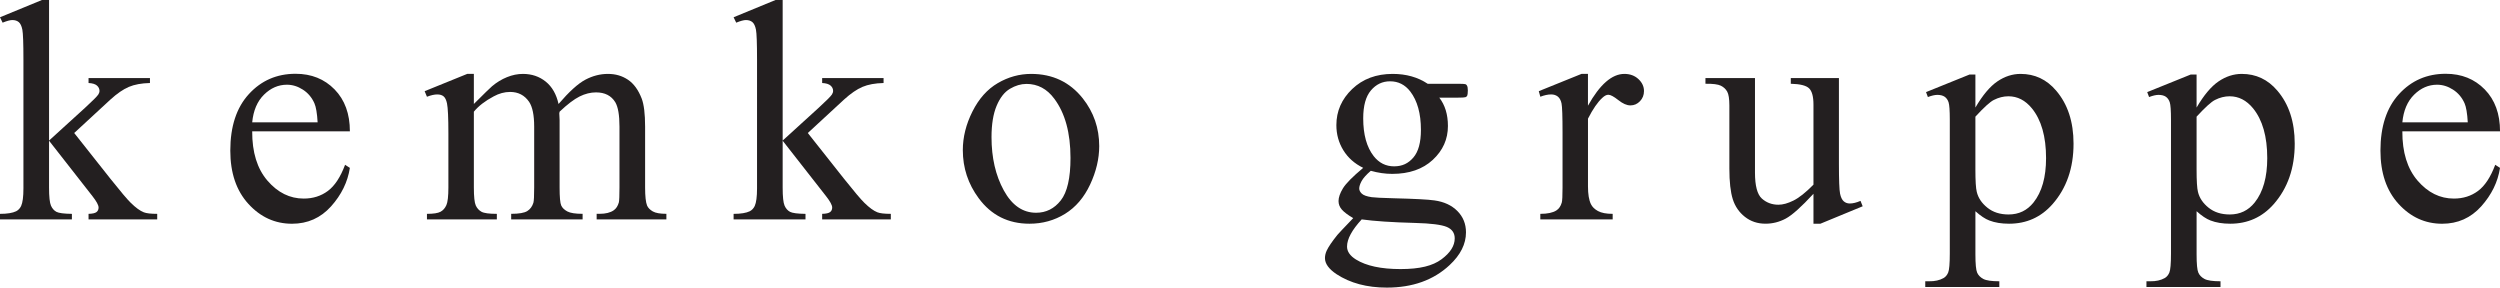
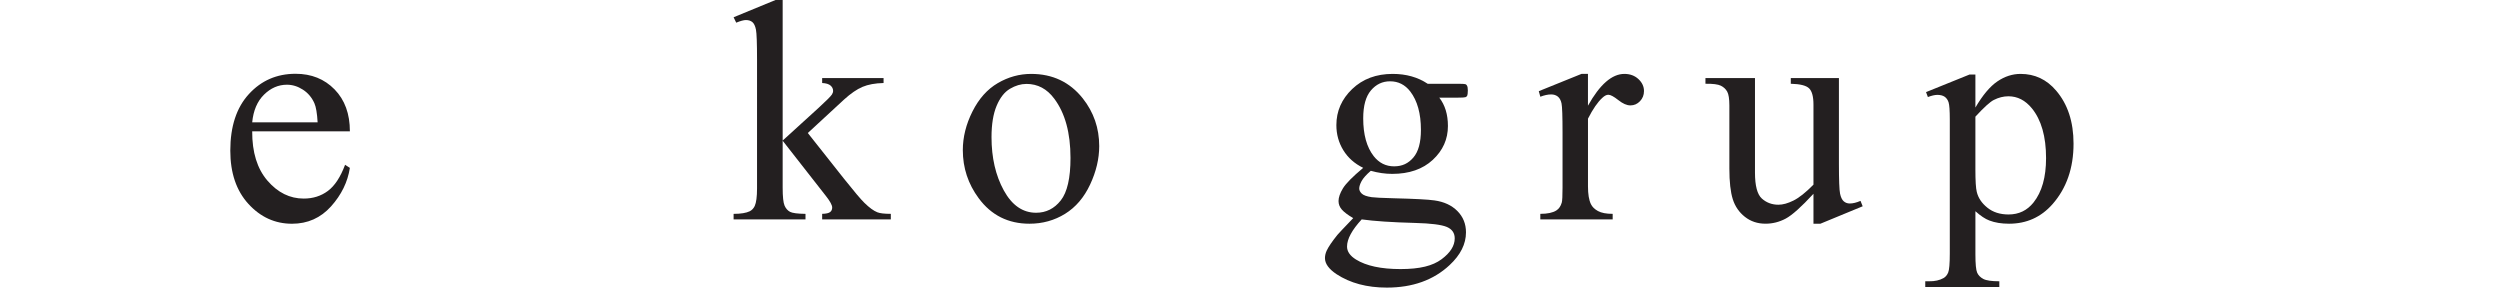
<svg xmlns="http://www.w3.org/2000/svg" id="Ebene_1" viewBox="0 0 1582.38 182.03">
  <defs>
    <style>.cls-1{fill:#231f20;}</style>
  </defs>
-   <path class="cls-1" d="M31.05,0v88.96l22.75-20.7c4.82-4.43,7.62-7.23,8.4-8.4.52-.78.78-1.56.78-2.34,0-1.3-.54-2.42-1.61-3.37-1.07-.94-2.85-1.48-5.32-1.61v-3.12h38.87v3.12c-5.34.13-9.78.94-13.33,2.44-3.55,1.5-7.44,4.17-11.67,8.01l-22.95,21.19,22.95,29c6.38,8.01,10.68,13.09,12.89,15.23,3.12,3.06,5.86,5.05,8.2,5.96,1.63.65,4.46.98,8.5.98v3.52h-43.46v-3.52c2.47-.06,4.15-.44,5.03-1.12s1.32-1.64,1.32-2.88c0-1.5-1.3-3.91-3.91-7.23l-27.44-35.06v29.69c0,5.8.41,9.6,1.22,11.43.81,1.82,1.97,3.12,3.47,3.91,1.5.78,4.75,1.21,9.77,1.27v3.52H0v-3.52c4.56,0,7.97-.55,10.25-1.66,1.37-.72,2.41-1.82,3.12-3.32.98-2.15,1.46-5.86,1.46-11.13V37.79c0-10.35-.23-16.68-.68-18.99-.46-2.31-1.21-3.91-2.25-4.79-1.04-.88-2.41-1.32-4.1-1.32-1.37,0-3.42.55-6.15,1.66l-1.66-3.42L26.56,0h4.49Z" />
  <path class="cls-1" d="M159.63,83.11c-.07,13.28,3.16,23.7,9.67,31.25,6.51,7.55,14.16,11.33,22.95,11.33,5.86,0,10.95-1.61,15.28-4.83,4.33-3.22,7.96-8.74,10.89-16.55l3.03,1.95c-1.37,8.92-5.34,17.04-11.91,24.37-6.58,7.32-14.81,10.99-24.71,10.99-10.74,0-19.94-4.18-27.59-12.55-7.65-8.36-11.47-19.61-11.47-33.74,0-15.3,3.92-27.23,11.77-35.79,7.84-8.56,17.69-12.84,29.54-12.84,10.03,0,18.26,3.31,24.71,9.91,6.45,6.61,9.67,15.45,9.67,26.51h-61.82ZM159.63,77.44h41.41c-.33-5.73-1.01-9.77-2.05-12.11-1.63-3.65-4.05-6.51-7.28-8.59-3.22-2.08-6.59-3.12-10.11-3.12-5.4,0-10.24,2.1-14.5,6.3-4.26,4.2-6.75,10.04-7.47,17.53Z" />
-   <path class="cls-1" d="M299.92,65.82c6.51-6.51,10.35-10.25,11.52-11.23,2.93-2.47,6.09-4.39,9.47-5.76,3.38-1.37,6.74-2.05,10.06-2.05,5.6,0,10.42,1.63,14.45,4.88,4.04,3.26,6.74,7.98,8.11,14.16,6.71-7.81,12.37-12.94,16.99-15.38,4.62-2.44,9.38-3.66,14.26-3.66s8.97,1.22,12.65,3.66c3.68,2.44,6.59,6.43,8.74,11.96,1.43,3.78,2.15,9.7,2.15,17.77v38.48c0,5.6.42,9.44,1.27,11.52.65,1.43,1.86,2.65,3.61,3.66,1.76,1.01,4.62,1.51,8.59,1.51v3.52h-44.14v-3.52h1.86c3.84,0,6.84-.75,8.98-2.25,1.5-1.04,2.57-2.7,3.22-4.98.26-1.11.39-4.26.39-9.47v-38.48c0-7.29-.88-12.43-2.64-15.43-2.54-4.17-6.61-6.25-12.21-6.25-3.45,0-6.92.86-10.4,2.59-3.48,1.73-7.7,4.93-12.65,9.62l-.2,1.07.2,4.2v42.68c0,6.12.34,9.93,1.03,11.43.68,1.5,1.97,2.75,3.86,3.76,1.89,1.01,5.11,1.51,9.67,1.51v3.52h-45.21v-3.52c4.95,0,8.35-.59,10.21-1.76s3.14-2.93,3.86-5.27c.33-1.11.49-4.33.49-9.67v-38.48c0-7.29-1.07-12.53-3.22-15.72-2.87-4.17-6.87-6.25-12.01-6.25-3.52,0-7,.94-10.45,2.83-5.4,2.87-9.57,6.09-12.5,9.67v47.95c0,5.86.41,9.67,1.22,11.43.81,1.76,2.02,3.08,3.61,3.96,1.59.88,4.83,1.32,9.72,1.32v3.52h-44.24v-3.52c4.1,0,6.97-.44,8.59-1.32,1.63-.88,2.86-2.28,3.71-4.2.85-1.92,1.27-5.65,1.27-11.18v-34.18c0-9.83-.29-16.18-.88-19.04-.46-2.15-1.17-3.63-2.15-4.44-.98-.81-2.31-1.22-4-1.22-1.82,0-4,.49-6.54,1.46l-1.46-3.52,26.95-10.94h4.2v19.04Z" />
  <path class="cls-1" d="M495.39,0v88.96l22.75-20.7c4.82-4.43,7.62-7.23,8.4-8.4.52-.78.78-1.56.78-2.34,0-1.3-.54-2.42-1.61-3.37-1.07-.94-2.85-1.48-5.32-1.61v-3.12h38.87v3.12c-5.34.13-9.78.94-13.33,2.44-3.55,1.5-7.44,4.17-11.67,8.01l-22.95,21.19,22.95,29c6.38,8.01,10.68,13.09,12.89,15.23,3.12,3.06,5.86,5.05,8.2,5.96,1.63.65,4.46.98,8.5.98v3.52h-43.46v-3.52c2.47-.06,4.15-.44,5.03-1.12s1.32-1.64,1.32-2.88c0-1.5-1.3-3.91-3.91-7.23l-27.44-35.06v29.69c0,5.8.41,9.6,1.22,11.43.81,1.82,1.97,3.12,3.47,3.91,1.5.78,4.75,1.21,9.77,1.27v3.52h-45.51v-3.52c4.56,0,7.97-.55,10.25-1.66,1.37-.72,2.41-1.82,3.12-3.32.98-2.15,1.46-5.86,1.46-11.13V37.79c0-10.35-.23-16.68-.68-18.99-.46-2.31-1.21-3.91-2.25-4.79-1.04-.88-2.41-1.32-4.1-1.32-1.37,0-3.42.55-6.15,1.66l-1.66-3.42,26.56-10.94h4.49Z" />
  <path class="cls-1" d="M652.68,46.78c13.54,0,24.41,5.14,32.62,15.43,6.97,8.79,10.45,18.88,10.45,30.27,0,8.01-1.92,16.11-5.76,24.32-3.84,8.2-9.13,14.39-15.87,18.55s-14.24,6.25-22.51,6.25c-13.48,0-24.19-5.37-32.13-16.11-6.71-9.05-10.06-19.2-10.06-30.47,0-8.2,2.03-16.36,6.1-24.46,4.07-8.11,9.42-14.09,16.06-17.97,6.64-3.87,13.67-5.81,21.09-5.81ZM649.65,53.12c-3.45,0-6.92,1.03-10.4,3.08-3.48,2.05-6.3,5.65-8.45,10.79-2.15,5.14-3.22,11.75-3.22,19.82,0,13.02,2.59,24.25,7.76,33.69,5.18,9.44,12,14.16,20.46,14.16,6.31,0,11.52-2.6,15.62-7.81,4.1-5.21,6.15-14.16,6.15-26.86,0-15.88-3.42-28.38-10.25-37.5-4.62-6.25-10.51-9.38-17.68-9.38Z" />
  <path class="cls-1" d="M862.85,106.25c-5.47-2.67-9.67-6.4-12.6-11.18s-4.39-10.07-4.39-15.87c0-8.85,3.34-16.47,10.01-22.85,6.67-6.38,15.22-9.57,25.63-9.57,8.53,0,15.92,2.08,22.17,6.25h18.95c2.8,0,4.43.08,4.88.24.46.16.78.44.98.83.39.59.59,1.63.59,3.12,0,1.69-.16,2.87-.49,3.52-.2.33-.54.59-1.03.78s-2.13.29-4.93.29h-11.62c3.65,4.69,5.47,10.68,5.47,17.97,0,8.33-3.19,15.46-9.57,21.39-6.38,5.92-14.94,8.89-25.68,8.89-4.43,0-8.95-.65-13.57-1.95-2.87,2.48-4.8,4.64-5.81,6.49-1.01,1.86-1.51,3.43-1.51,4.74,0,1.11.54,2.18,1.61,3.22,1.07,1.04,3.17,1.79,6.3,2.25,1.82.26,6.38.49,13.67.68,13.41.33,22.1.78,26.07,1.37,6.05.85,10.89,3.09,14.5,6.74,3.61,3.65,5.42,8.14,5.42,13.48,0,7.36-3.45,14.26-10.35,20.7-10.16,9.5-23.41,14.26-39.75,14.26-12.57,0-23.18-2.83-31.84-8.5-4.88-3.26-7.32-6.64-7.32-10.16,0-1.56.36-3.12,1.07-4.69,1.11-2.41,3.38-5.76,6.84-10.06.46-.59,3.78-4.1,9.96-10.55-3.39-2.02-5.78-3.82-7.18-5.42-1.4-1.59-2.1-3.4-2.1-5.42,0-2.28.93-4.95,2.78-8.01,1.86-3.06,6.14-7.39,12.84-12.99ZM861.88,138.87c-3.06,3.32-5.37,6.41-6.93,9.28-1.56,2.86-2.34,5.5-2.34,7.91,0,3.12,1.89,5.86,5.66,8.2,6.51,4.04,15.92,6.05,28.22,6.05s20.36-2.07,25.93-6.2c5.57-4.14,8.35-8.54,8.35-13.23,0-3.39-1.66-5.8-4.98-7.23-3.39-1.43-10.09-2.28-20.12-2.54-14.65-.39-25.91-1.14-33.79-2.25ZM879.84,51.46c-4.82,0-8.85,1.92-12.11,5.76-3.26,3.84-4.88,9.73-4.88,17.68,0,10.29,2.21,18.26,6.64,23.93,3.38,4.3,7.68,6.45,12.89,6.45s9.02-1.86,12.21-5.57c3.19-3.71,4.79-9.54,4.79-17.48,0-10.35-2.25-18.46-6.74-24.32-3.32-4.3-7.58-6.45-12.79-6.45Z" />
  <path class="cls-1" d="M1005.1,46.78v20.12c7.49-13.41,15.17-20.12,23.05-20.12,3.58,0,6.54,1.09,8.89,3.27,2.34,2.18,3.52,4.7,3.52,7.57,0,2.54-.85,4.69-2.54,6.45-1.69,1.76-3.71,2.64-6.05,2.64s-4.83-1.12-7.67-3.37-4.93-3.37-6.3-3.37c-1.17,0-2.44.65-3.81,1.95-2.93,2.67-5.96,7.06-9.08,13.18v42.87c0,4.95.62,8.69,1.86,11.23.85,1.76,2.34,3.22,4.49,4.39s5.24,1.76,9.28,1.76v3.52h-45.8v-3.52c4.56,0,7.94-.72,10.16-2.15,1.63-1.04,2.77-2.7,3.42-4.98.33-1.11.49-4.26.49-9.47v-34.67c0-10.42-.21-16.62-.63-18.6-.42-1.99-1.21-3.43-2.34-4.35-1.14-.91-2.56-1.37-4.25-1.37-2.02,0-4.3.49-6.84,1.46l-.98-3.52,27.05-10.94h4.1Z" />
  <path class="cls-1" d="M1163.95,49.41v54.2c0,10.35.24,16.68.73,18.99.49,2.31,1.27,3.92,2.34,4.83,1.07.91,2.33,1.37,3.76,1.37,2.02,0,4.3-.55,6.84-1.66l1.37,3.42-26.76,11.04h-4.39v-18.95c-7.68,8.33-13.54,13.57-17.58,15.72-4.04,2.15-8.3,3.22-12.79,3.22-5.01,0-9.36-1.45-13.04-4.35-3.68-2.9-6.23-6.62-7.67-11.18-1.43-4.56-2.15-11-2.15-19.34v-39.94c0-4.23-.46-7.16-1.37-8.79-.91-1.63-2.26-2.88-4.05-3.76-1.79-.88-5.03-1.28-9.72-1.22v-3.61h31.35v59.86c0,8.33,1.45,13.8,4.35,16.41,2.9,2.6,6.4,3.91,10.5,3.91,2.8,0,5.97-.88,9.52-2.64,3.55-1.76,7.76-5.11,12.65-10.06v-50.68c0-5.08-.93-8.51-2.78-10.3-1.86-1.79-5.71-2.75-11.57-2.88v-3.61h30.47Z" />
  <path class="cls-1" d="M1219.08,58.3l27.54-11.13h3.71v20.9c4.62-7.88,9.26-13.39,13.92-16.55,4.65-3.16,9.55-4.74,14.7-4.74,8.98,0,16.47,3.52,22.46,10.55,7.36,8.59,11.04,19.79,11.04,33.59,0,15.43-4.43,28.19-13.28,38.28-7.29,8.27-16.47,12.4-27.54,12.4-4.82,0-8.98-.68-12.5-2.05-2.6-.98-5.53-2.93-8.79-5.86v27.25c0,6.12.37,10.01,1.12,11.67.75,1.66,2.05,2.98,3.91,3.96s5.22,1.46,10.11,1.46v3.61h-46.88v-3.61h2.44c3.58.06,6.64-.62,9.18-2.05,1.24-.72,2.2-1.87,2.88-3.47.68-1.6,1.03-5.65,1.03-12.16v-84.57c0-5.79-.26-9.47-.78-11.04-.52-1.56-1.35-2.73-2.49-3.52-1.14-.78-2.69-1.17-4.64-1.17-1.56,0-3.55.46-5.96,1.37l-1.17-3.12ZM1250.33,73.83v33.4c0,7.23.29,11.98.88,14.26.91,3.78,3.14,7.1,6.69,9.96,3.55,2.87,8.02,4.3,13.43,4.3,6.51,0,11.78-2.54,15.82-7.62,5.27-6.64,7.91-15.98,7.91-28.03,0-13.67-3-24.19-8.98-31.54-4.17-5.08-9.12-7.62-14.84-7.62-3.12,0-6.22.78-9.28,2.34-2.34,1.17-6.22,4.69-11.62,10.55Z" />
-   <path class="cls-1" d="M1359.08,58.3l27.54-11.13h3.71v20.9c4.62-7.88,9.26-13.39,13.92-16.55,4.65-3.16,9.55-4.74,14.7-4.74,8.98,0,16.47,3.52,22.46,10.55,7.36,8.59,11.04,19.79,11.04,33.59,0,15.43-4.43,28.19-13.28,38.28-7.29,8.27-16.47,12.4-27.54,12.4-4.82,0-8.98-.68-12.5-2.05-2.6-.98-5.53-2.93-8.79-5.86v27.25c0,6.12.37,10.01,1.12,11.67.75,1.66,2.05,2.98,3.91,3.96s5.22,1.46,10.11,1.46v3.61h-46.88v-3.61h2.44c3.58.06,6.64-.62,9.18-2.05,1.24-.72,2.2-1.87,2.88-3.47.68-1.6,1.03-5.65,1.03-12.16v-84.57c0-5.79-.26-9.47-.78-11.04-.52-1.56-1.35-2.73-2.49-3.52-1.14-.78-2.69-1.17-4.64-1.17-1.56,0-3.55.46-5.96,1.37l-1.17-3.12ZM1390.33,73.83v33.4c0,7.23.29,11.98.88,14.26.91,3.78,3.14,7.1,6.69,9.96,3.55,2.87,8.02,4.3,13.43,4.3,6.51,0,11.78-2.54,15.82-7.62,5.27-6.64,7.91-15.98,7.91-28.03,0-13.67-3-24.19-8.98-31.54-4.17-5.08-9.12-7.62-14.84-7.62-3.12,0-6.22.78-9.28,2.34-2.34,1.17-6.22,4.69-11.62,10.55Z" />
-   <path class="cls-1" d="M1520.57,83.11c-.07,13.28,3.16,23.7,9.67,31.25,6.51,7.55,14.16,11.33,22.95,11.33,5.86,0,10.95-1.61,15.28-4.83,4.33-3.22,7.96-8.74,10.89-16.55l3.03,1.95c-1.37,8.92-5.34,17.04-11.91,24.37-6.58,7.32-14.81,10.99-24.71,10.99-10.74,0-19.94-4.18-27.59-12.55-7.65-8.36-11.47-19.61-11.47-33.74,0-15.3,3.92-27.23,11.77-35.79,7.84-8.56,17.69-12.84,29.54-12.84,10.03,0,18.26,3.31,24.71,9.91,6.45,6.61,9.67,15.45,9.67,26.51h-61.82ZM1520.57,77.44h41.41c-.33-5.73-1.01-9.77-2.05-12.11-1.63-3.65-4.05-6.51-7.28-8.59-3.22-2.08-6.59-3.12-10.11-3.12-5.4,0-10.24,2.1-14.5,6.3-4.26,4.2-6.75,10.04-7.47,17.53Z" />
</svg>